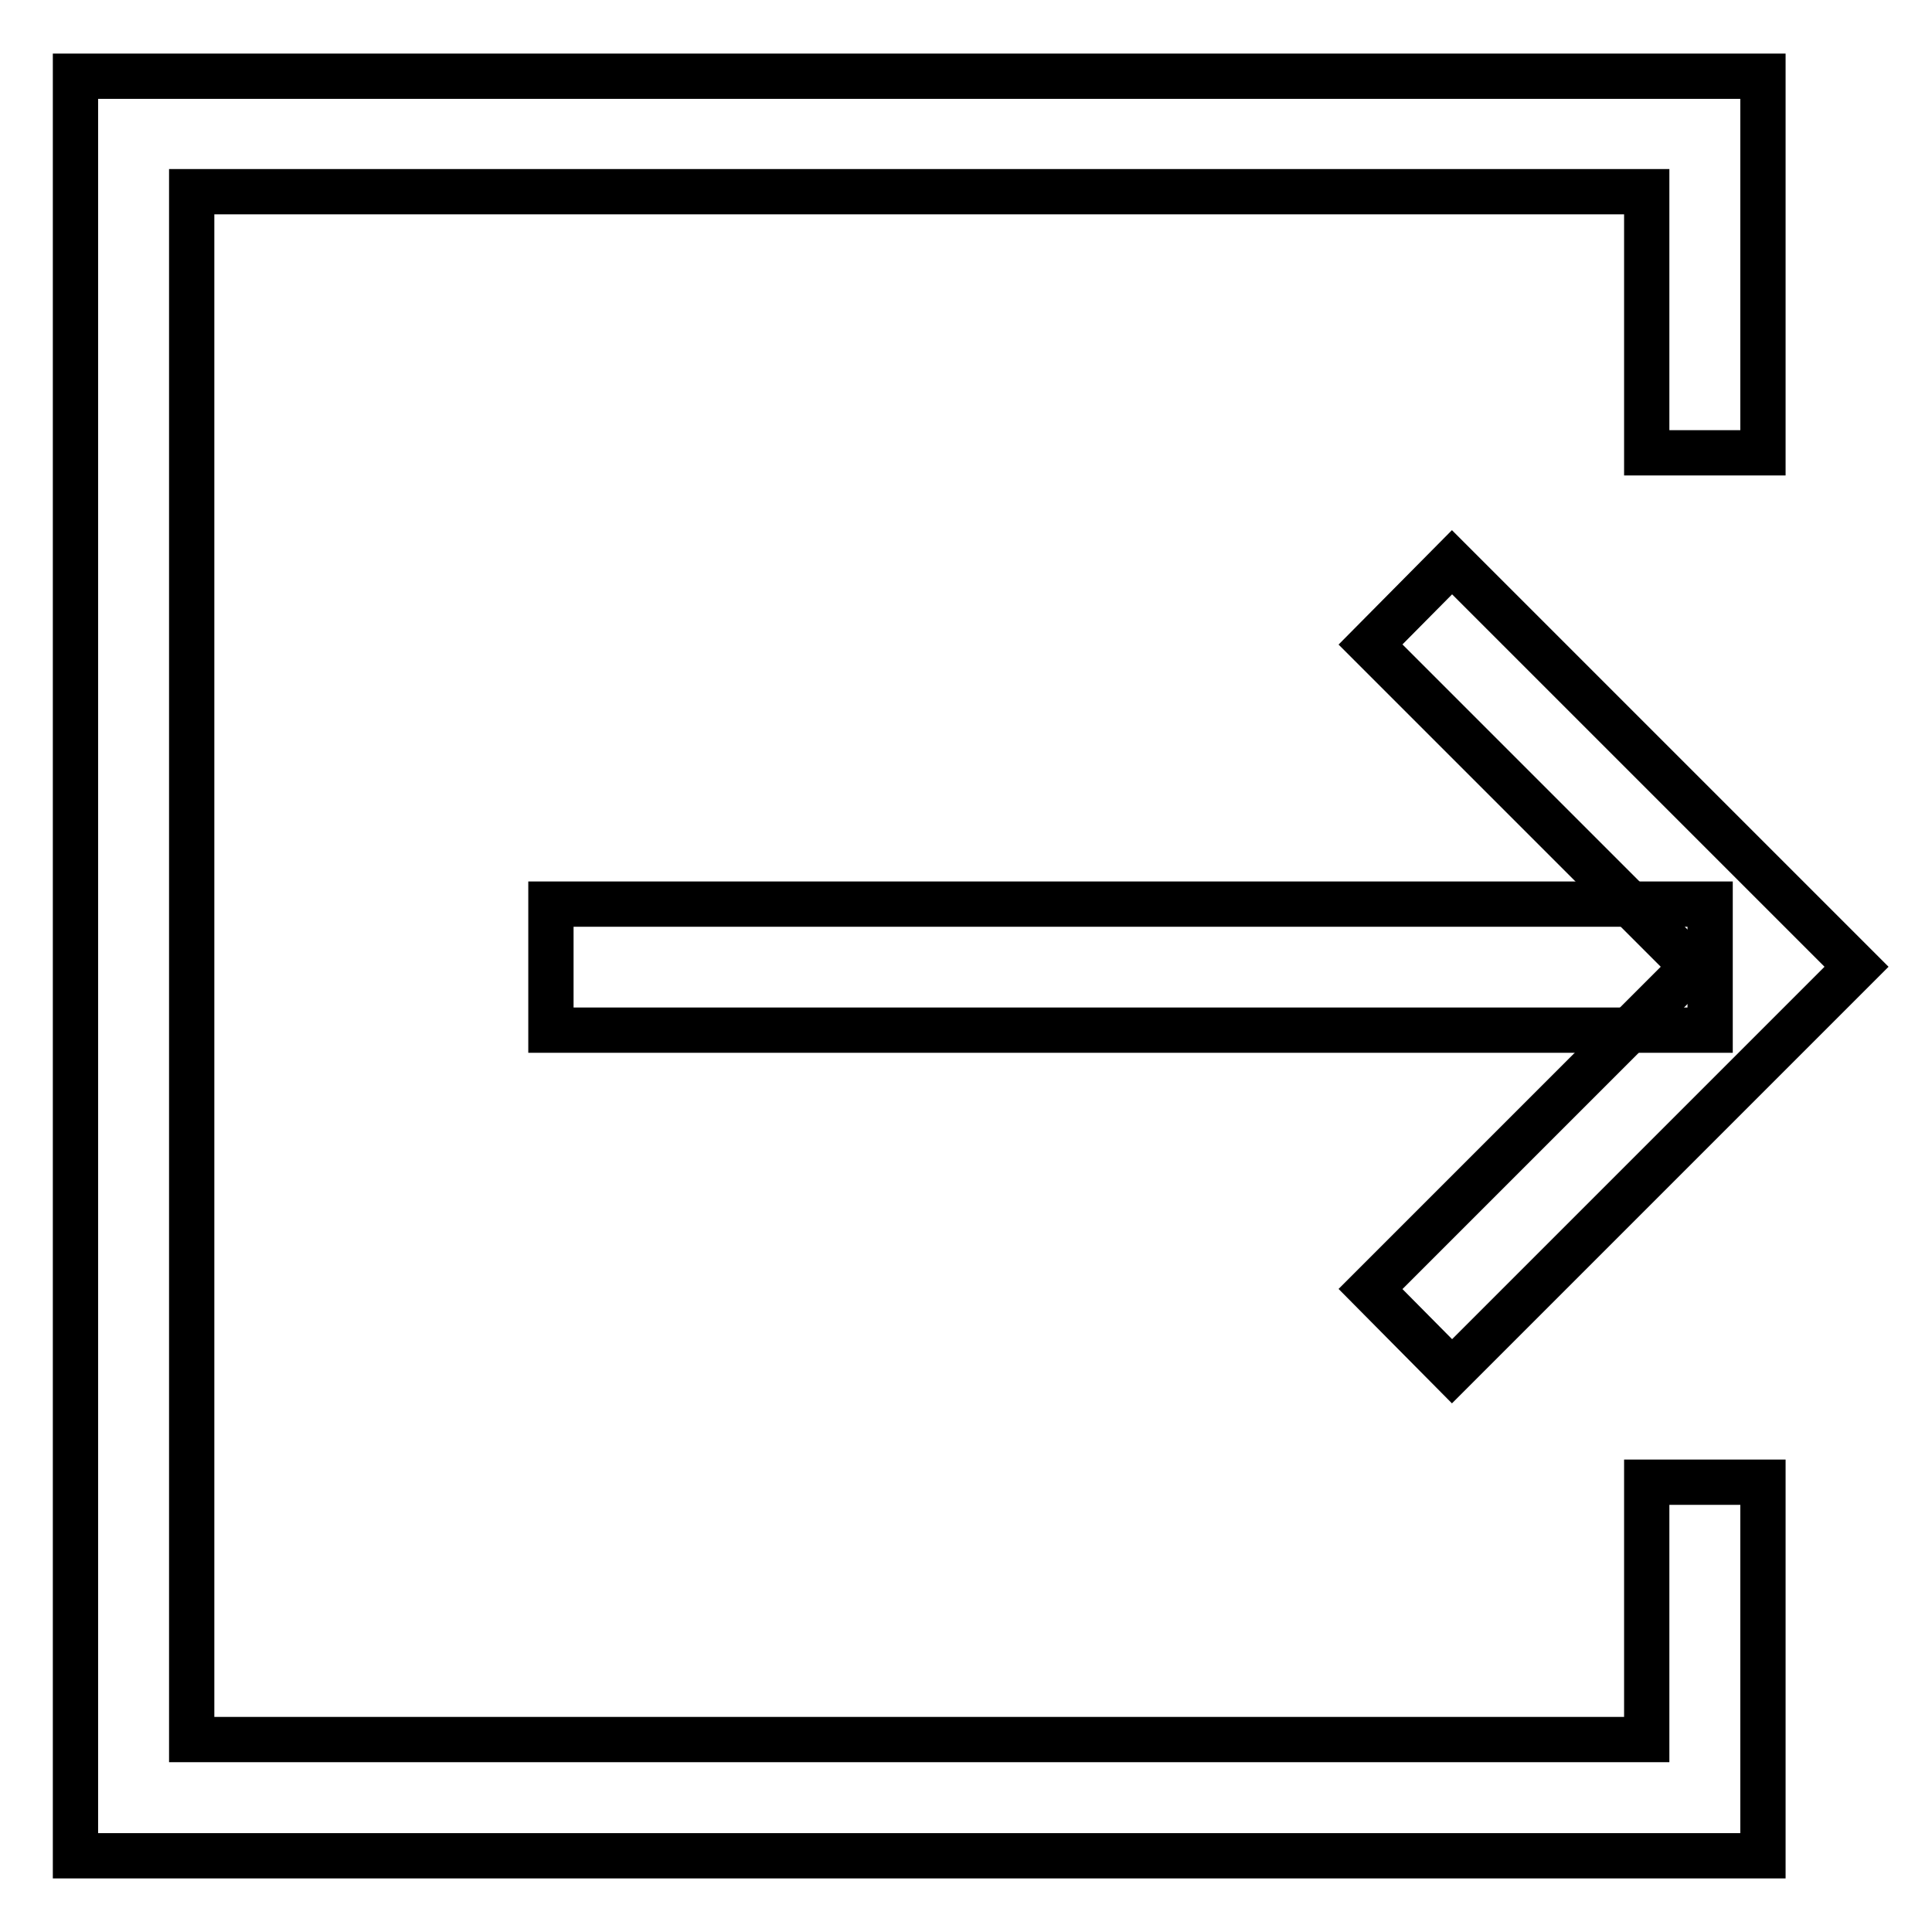
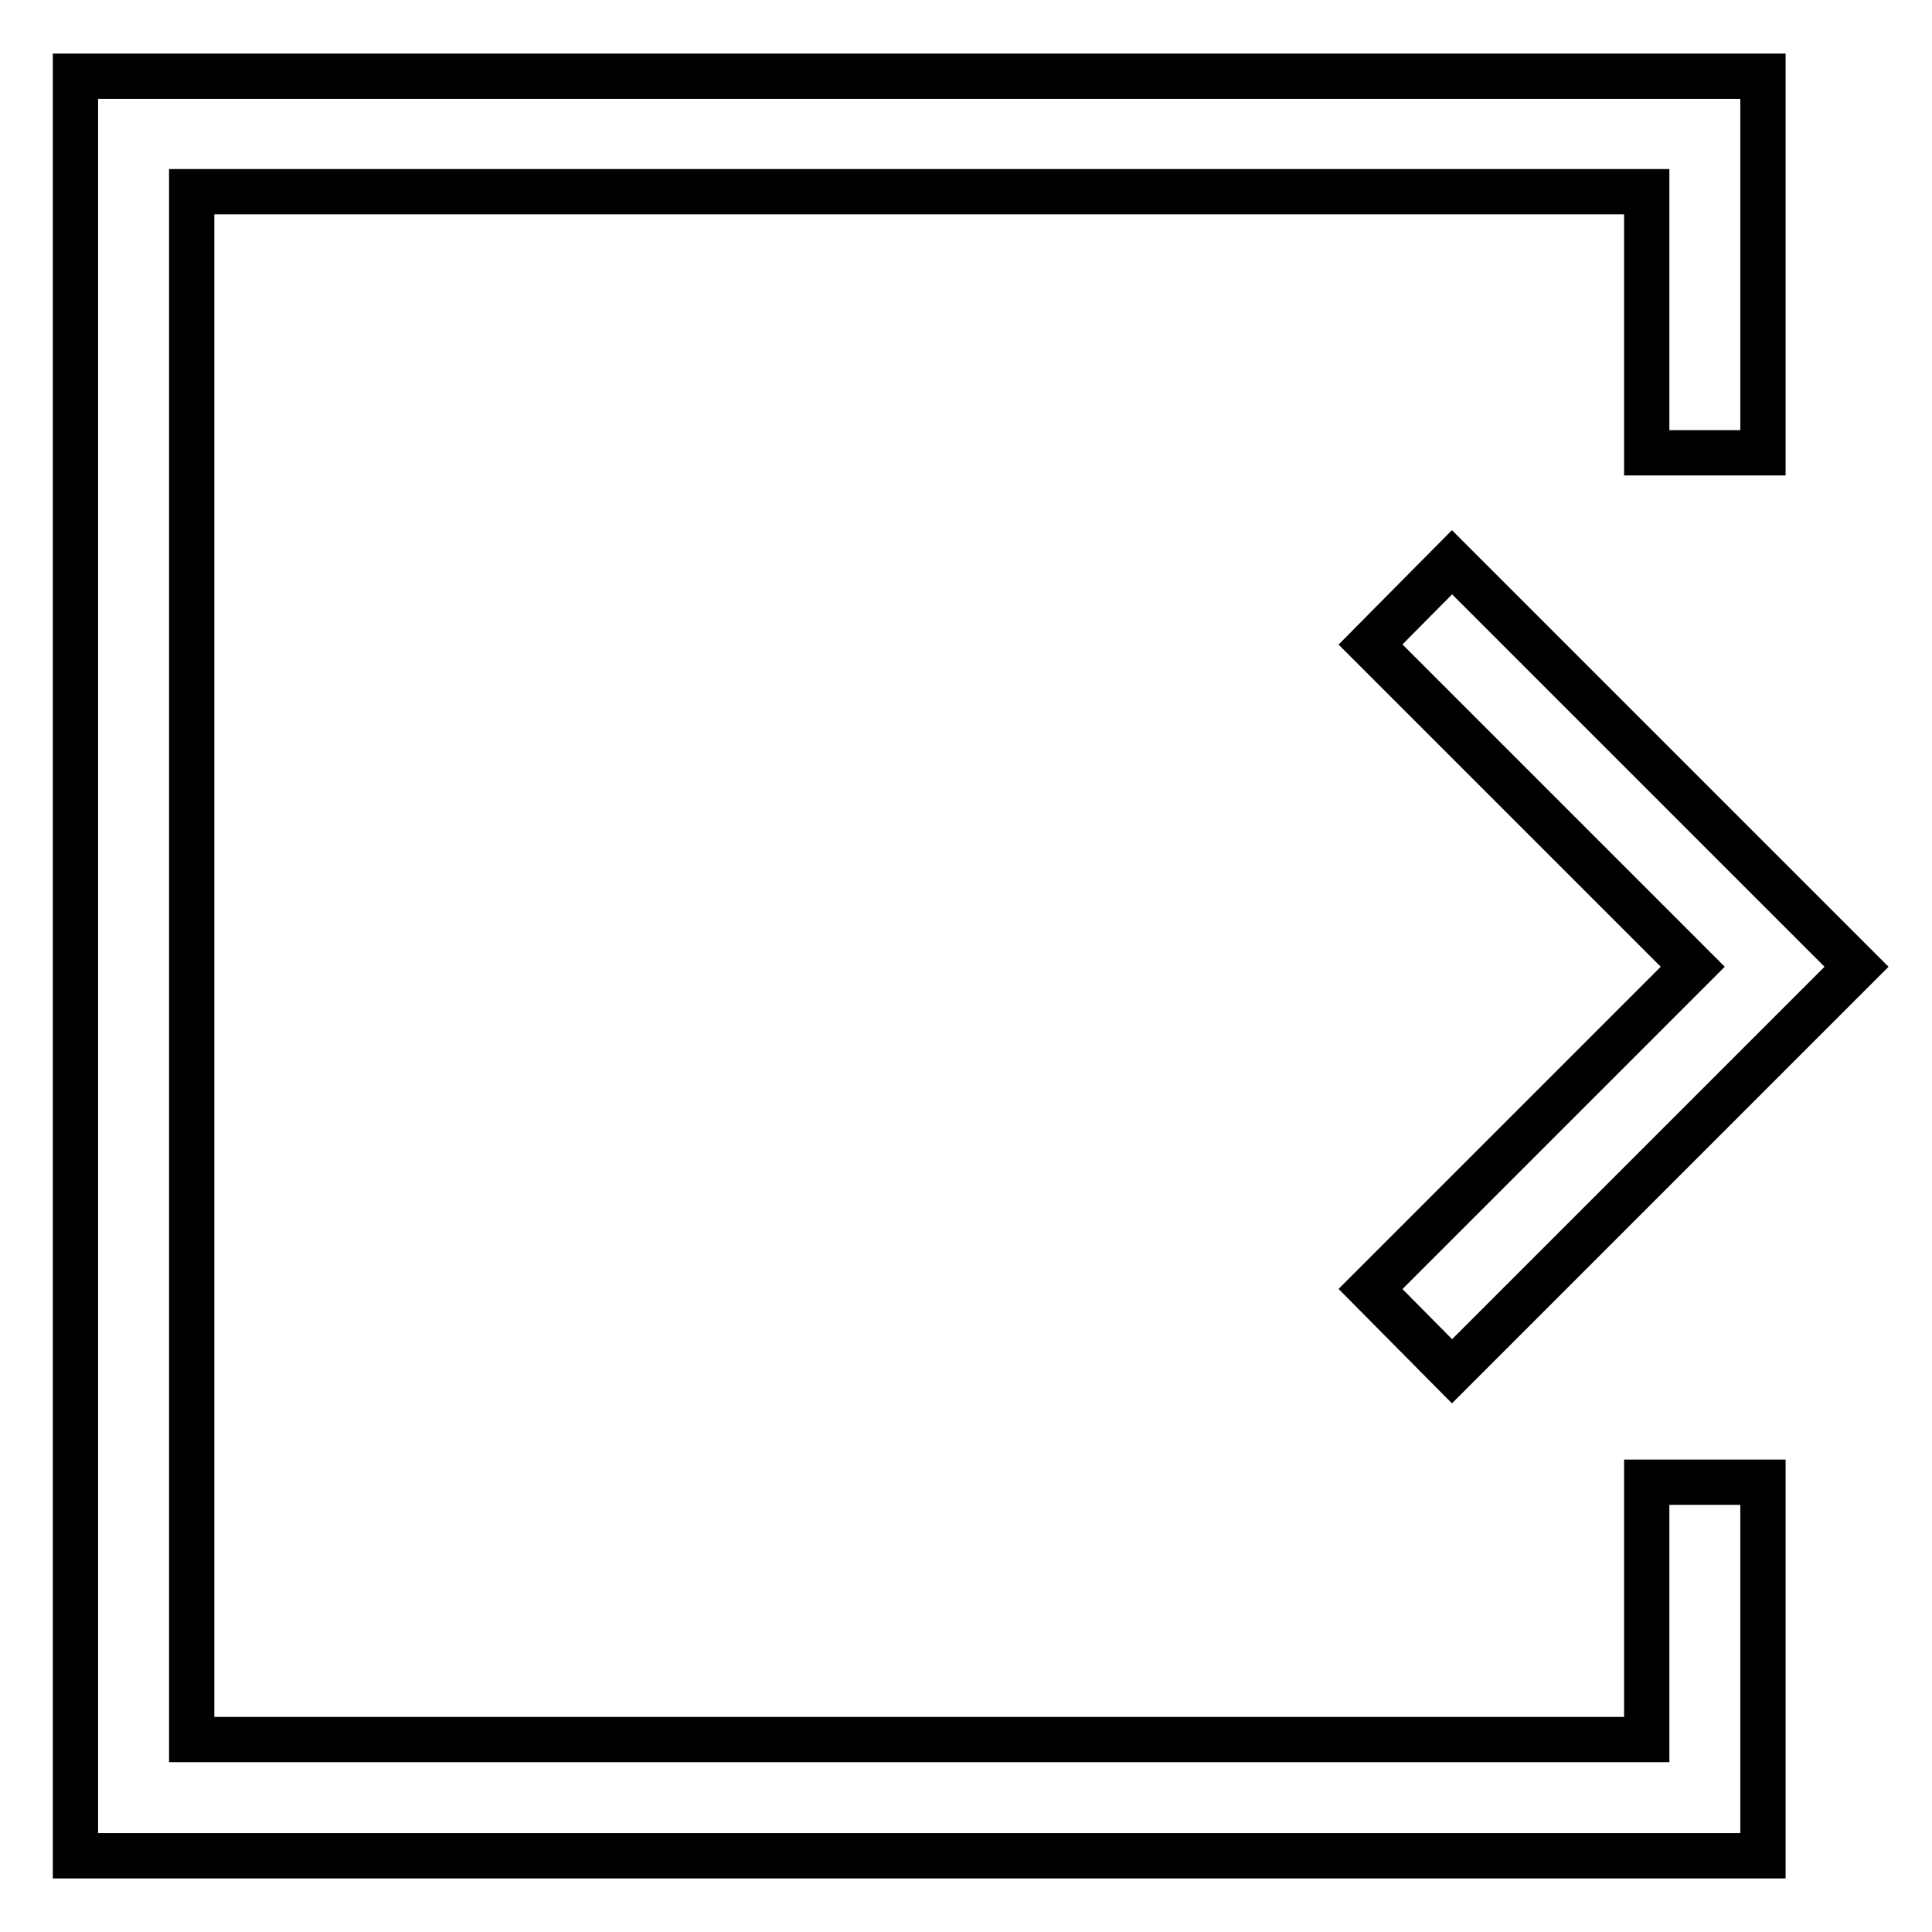
<svg xmlns="http://www.w3.org/2000/svg" version="1.1" x="0px" y="0px" viewBox="0 0 256 256" enable-background="new 0 0 256 256" xml:space="preserve">
  <g>
    <path stroke-width="6" fill-opacity="0" stroke="#000000" d="M233.6,245.9H10V10.1h223.6V60h-15.4V25.4H25.4v205.1h192.8v-34.1h15.4V245.9z" />
-     <path stroke-width="6" fill-opacity="0" stroke="#000000" d="M73,119.8h153.6v16.7H73V119.8z" />
    <path stroke-width="6" fill-opacity="0" stroke="#000000" d="M192.4,181.7l-10.8-10.9l42.7-42.7l-42.7-42.7l10.8-10.9l53.6,53.6L192.4,181.7z" />
  </g>
</svg>